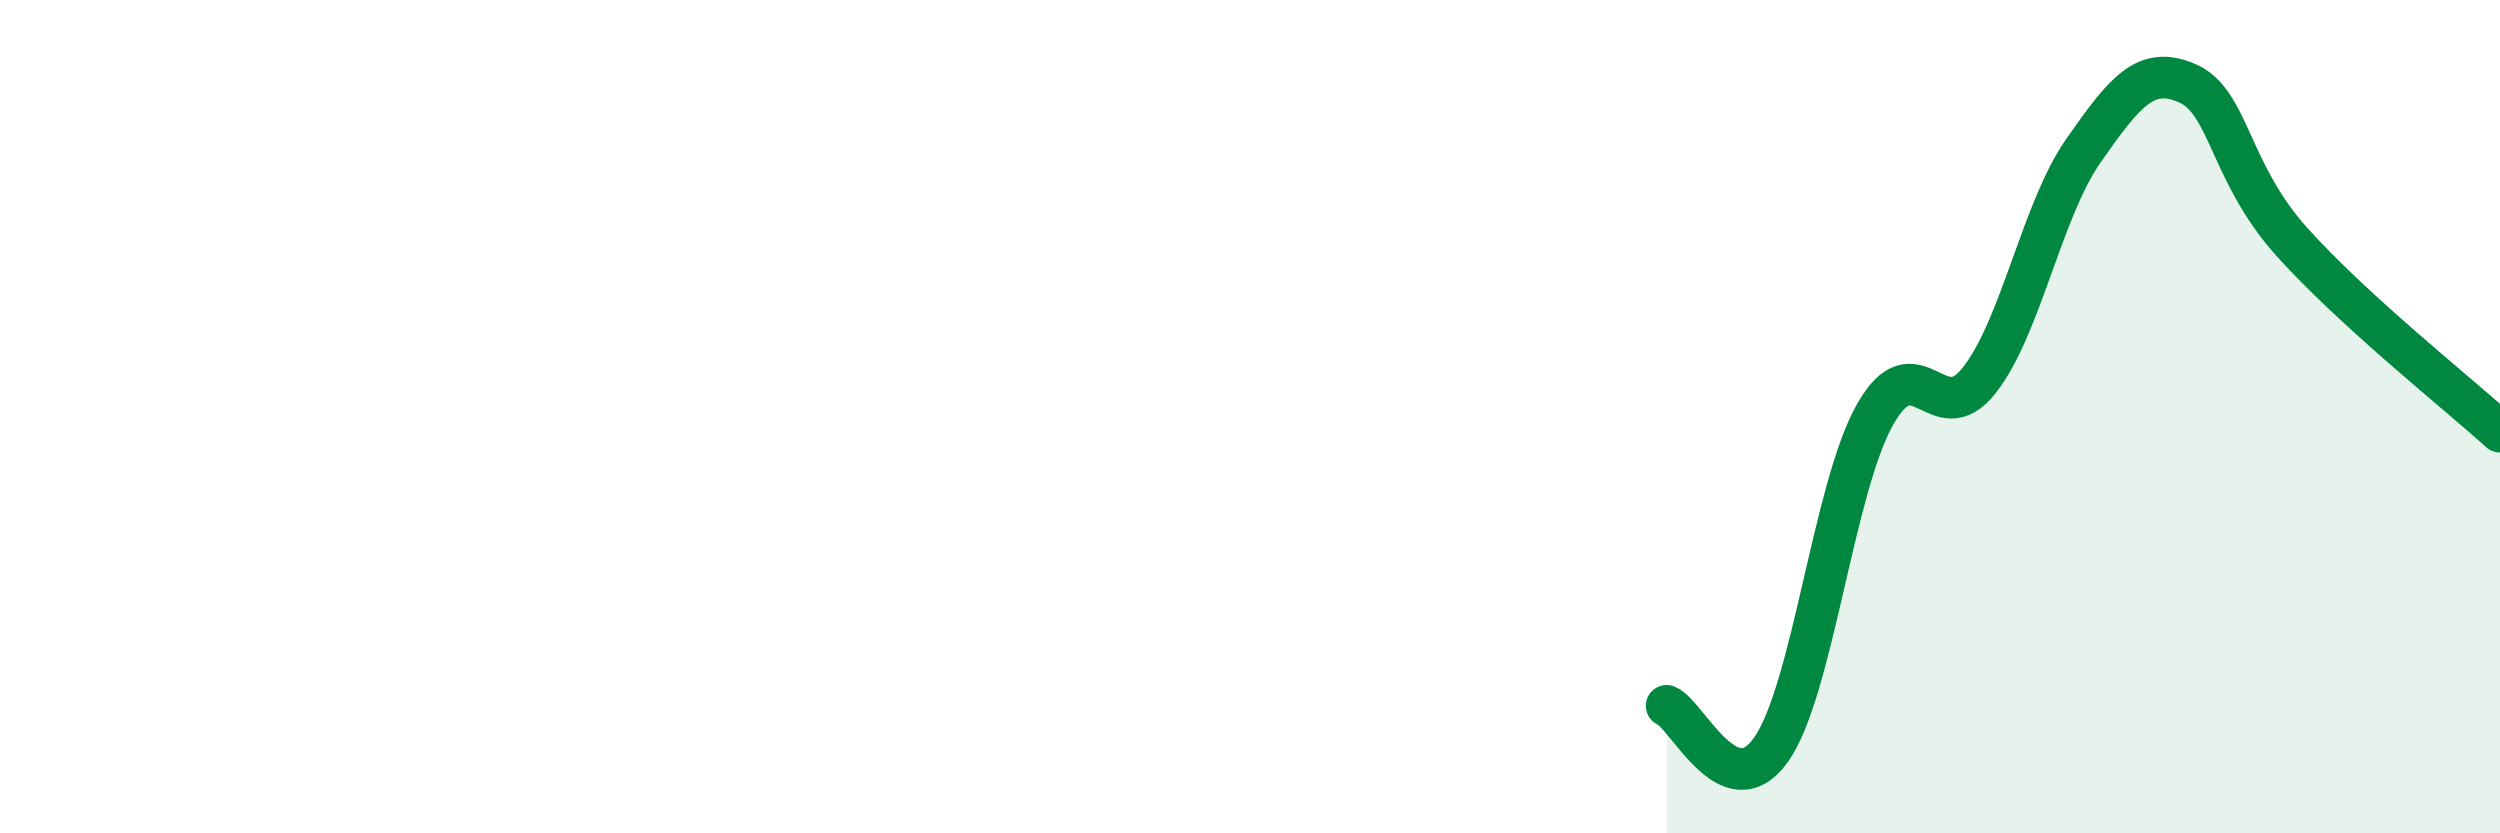
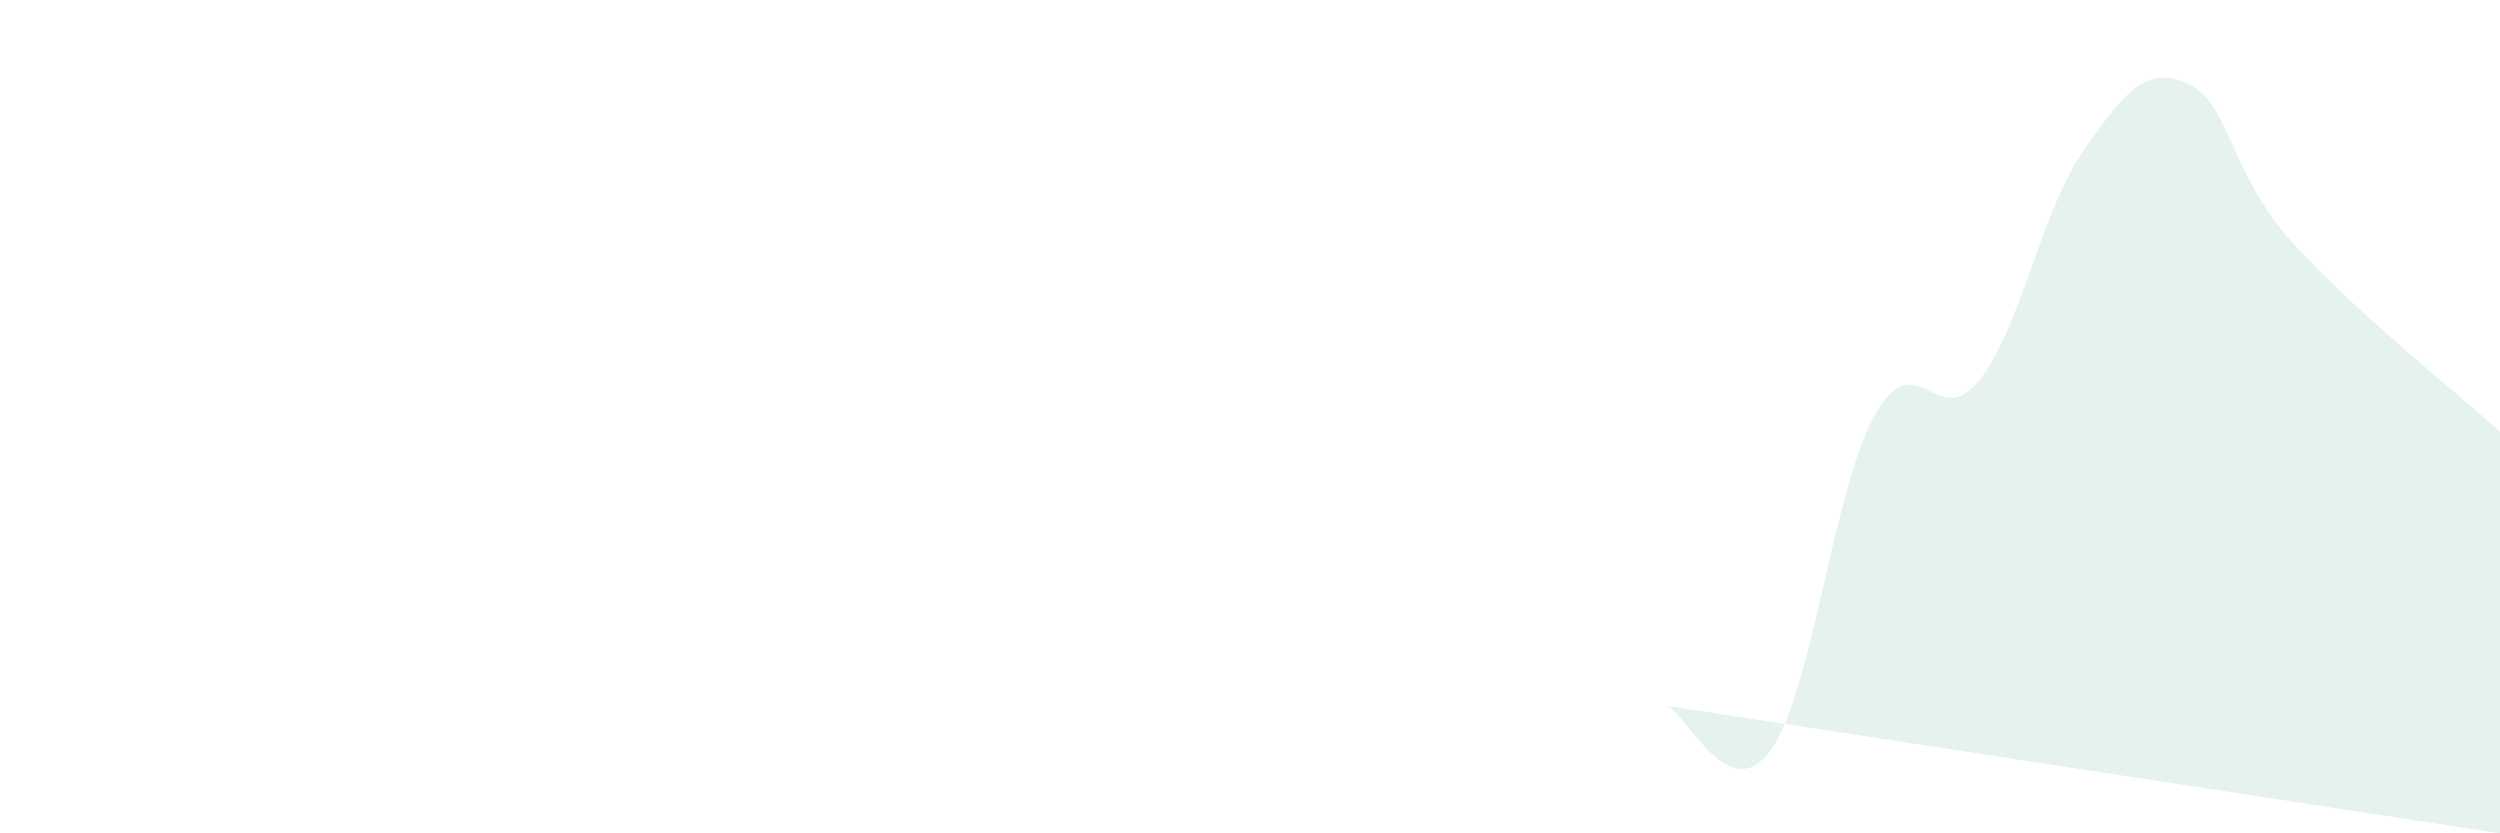
<svg xmlns="http://www.w3.org/2000/svg" width="60" height="20" viewBox="0 0 60 20">
-   <path d="M 40,16.94 C 40.5,17.15 41.5,19.4 42.5,18 C 43.5,16.6 44,11.72 45,9.95 C 46,8.18 46.5,10.4 47.5,9.13 C 48.5,7.86 49,5.05 50,3.62 C 51,2.19 51.5,1.56 52.5,2 C 53.5,2.44 53.5,4.13 55,5.8 C 56.5,7.47 59,9.45 60,10.36L60 20L40 20Z" fill="#008740" opacity="0.1" stroke-linecap="round" stroke-linejoin="round" />
-   <path d="M 40,16.94 C 40.5,17.15 41.5,19.4 42.5,18 C 43.5,16.6 44,11.72 45,9.95 C 46,8.18 46.5,10.4 47.5,9.13 C 48.5,7.86 49,5.05 50,3.62 C 51,2.19 51.5,1.56 52.5,2 C 53.5,2.44 53.5,4.13 55,5.8 C 56.5,7.47 59,9.45 60,10.36" stroke="#008740" stroke-width="1" fill="none" stroke-linecap="round" stroke-linejoin="round" />
+   <path d="M 40,16.94 C 40.5,17.15 41.5,19.4 42.5,18 C 43.5,16.6 44,11.72 45,9.95 C 46,8.18 46.5,10.4 47.5,9.13 C 48.5,7.86 49,5.05 50,3.62 C 51,2.19 51.5,1.56 52.5,2 C 53.5,2.44 53.5,4.13 55,5.8 C 56.5,7.47 59,9.45 60,10.36L60 20Z" fill="#008740" opacity="0.1" stroke-linecap="round" stroke-linejoin="round" />
</svg>